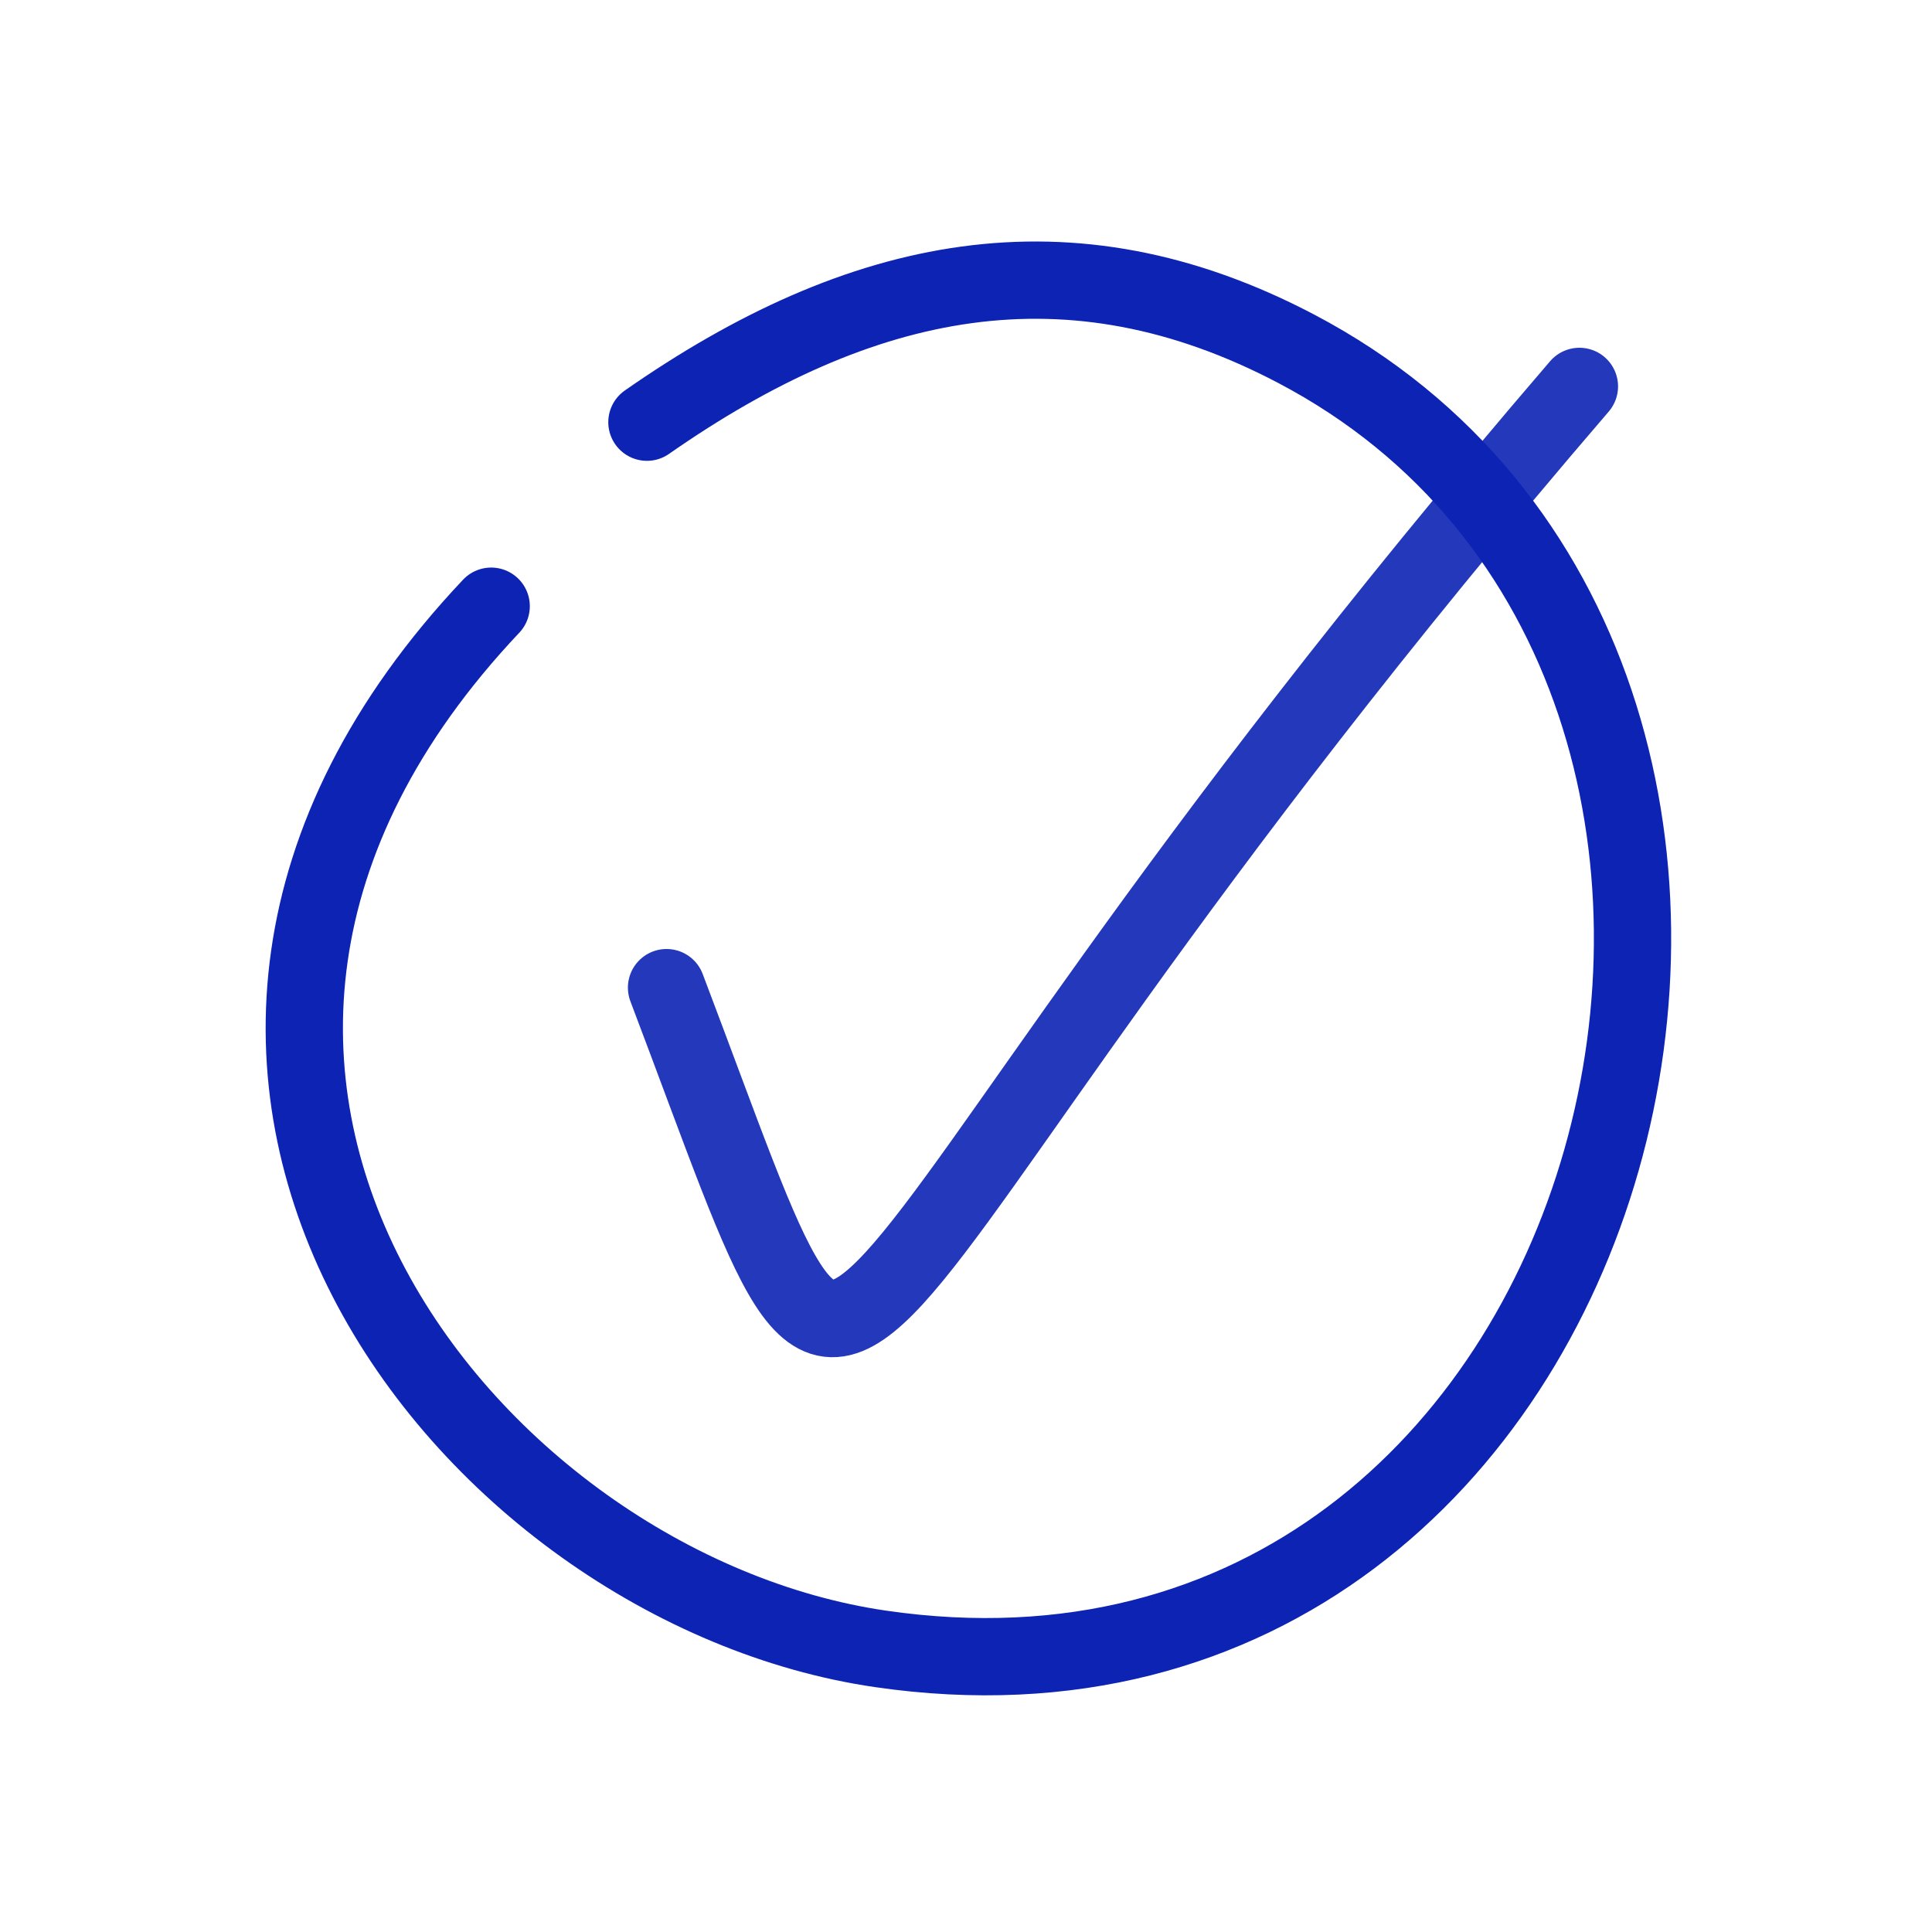
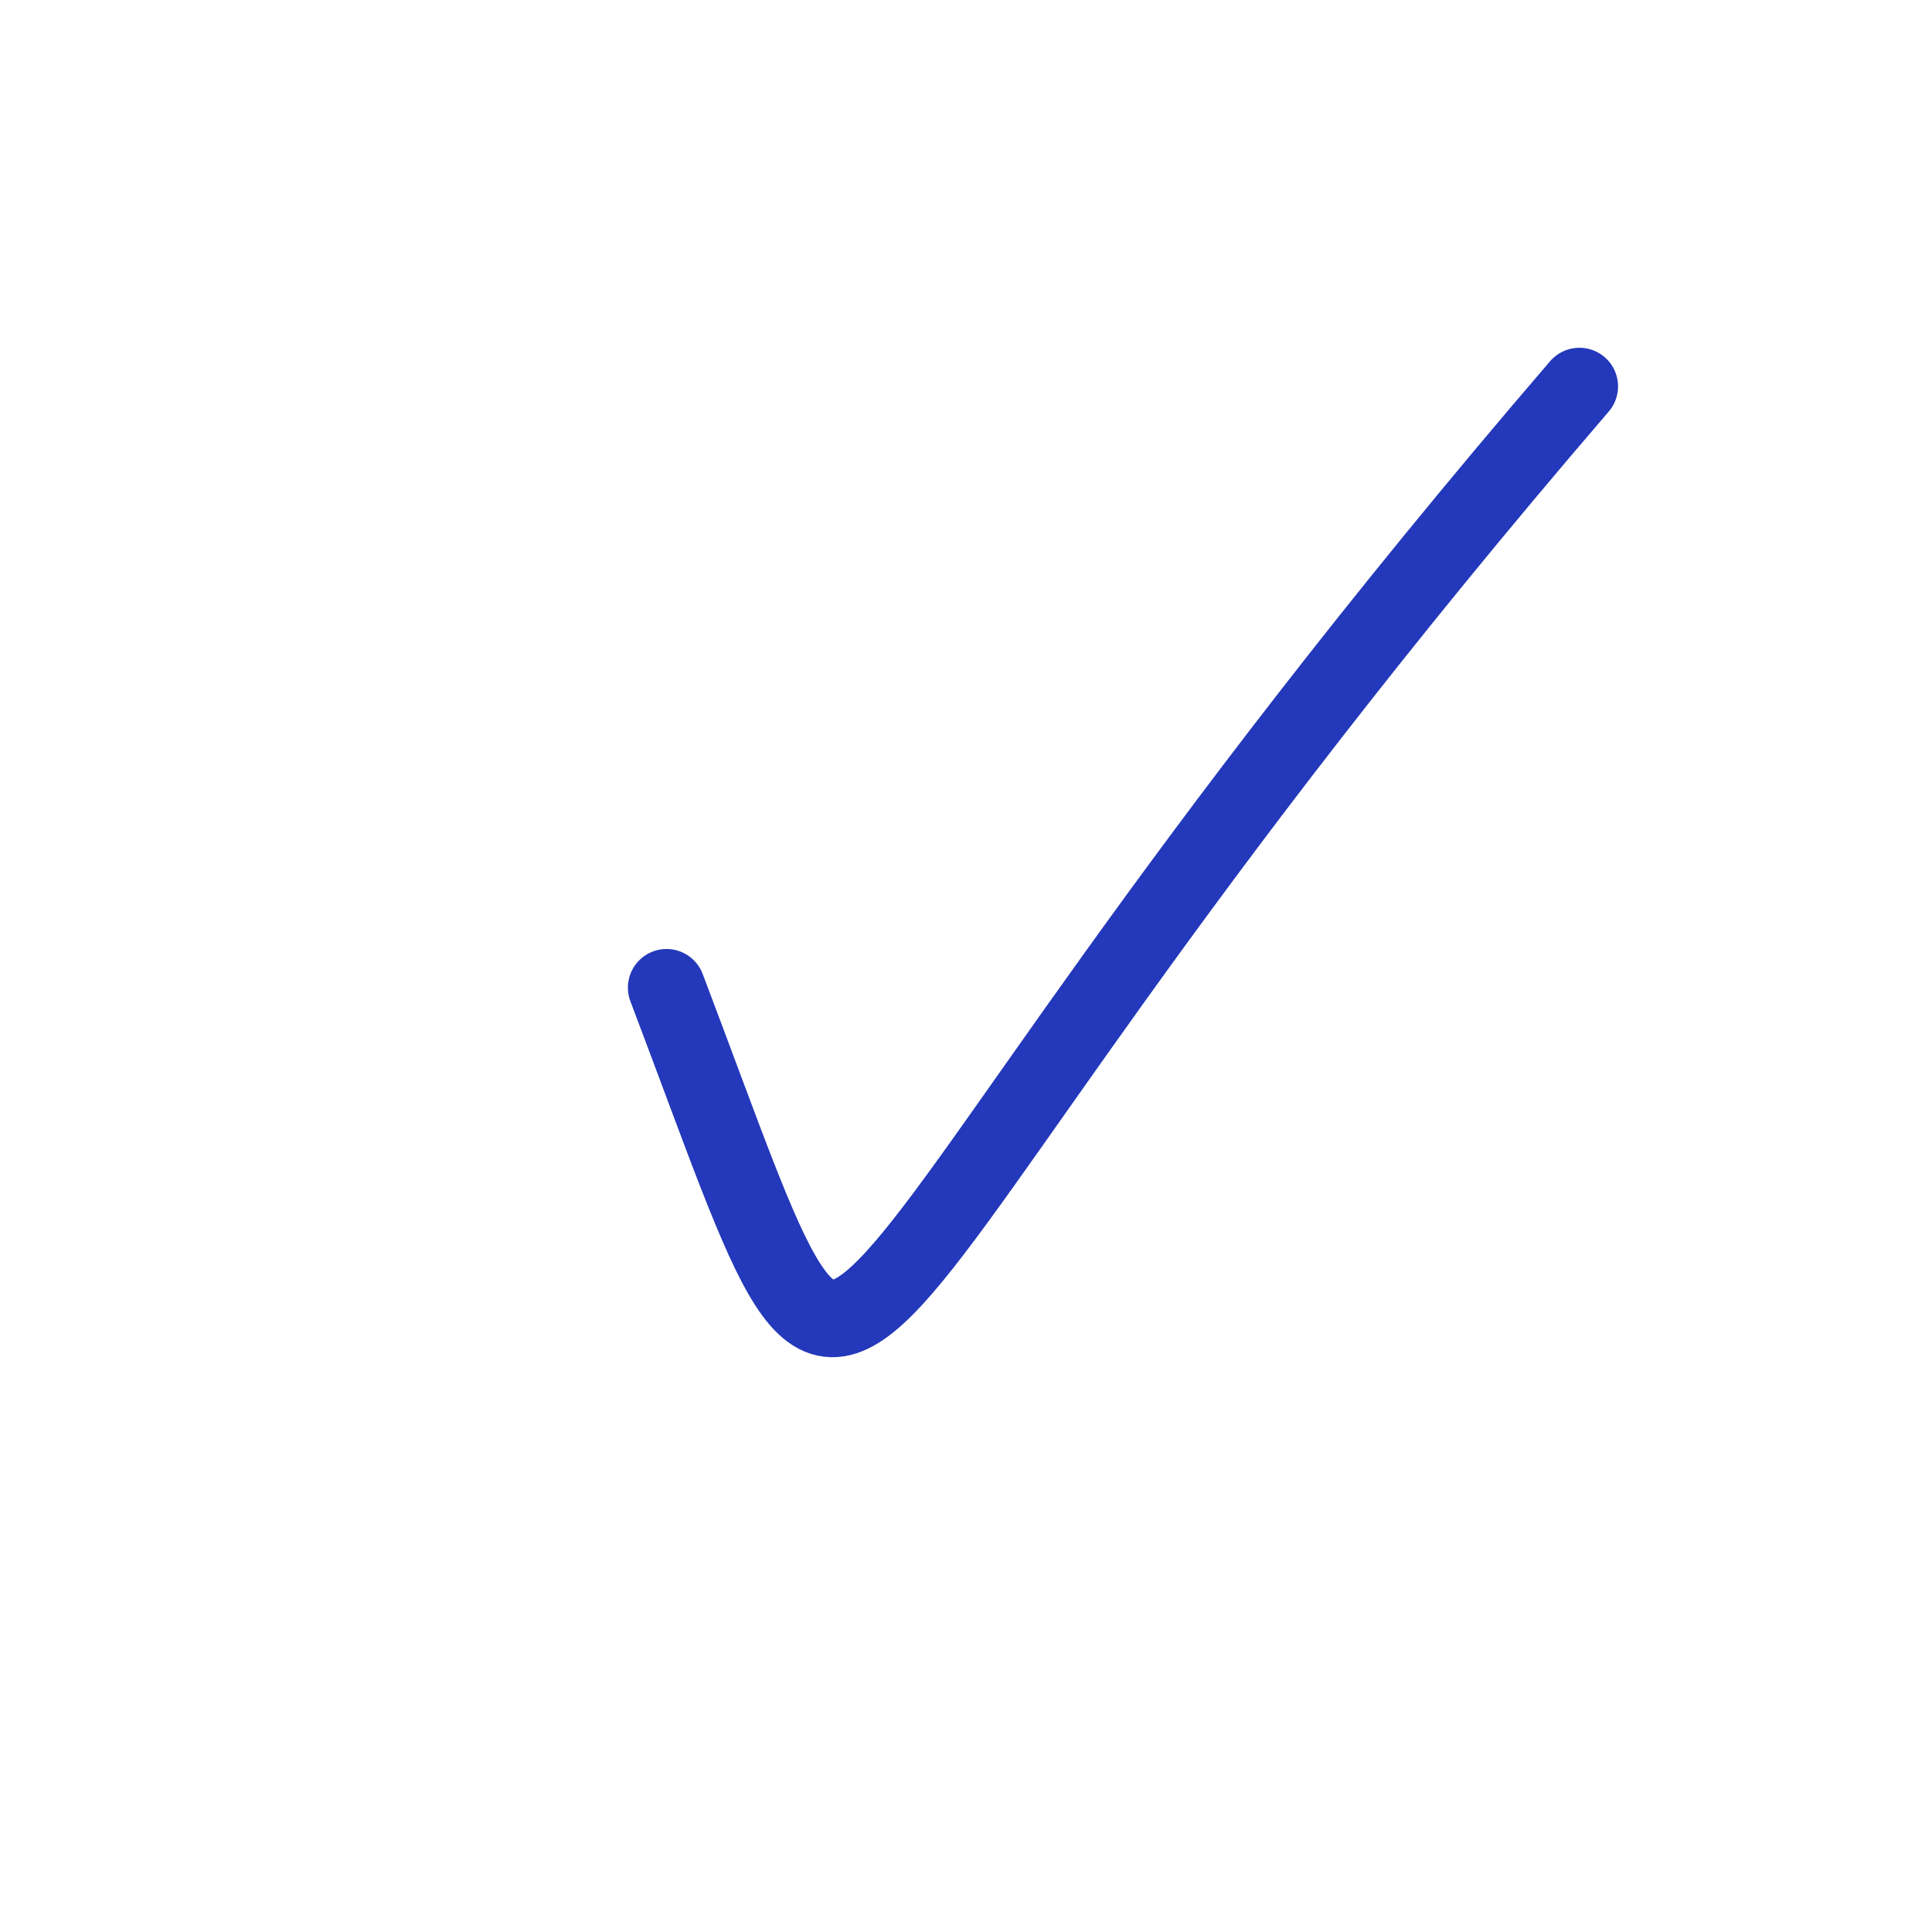
<svg xmlns="http://www.w3.org/2000/svg" width="400" height="400" viewBox="0 0 400 400" fill="none">
  <path d="M327 80C153.606 281.722 185.25 328.957 138 204.479" stroke="#0c23b3" stroke-opacity="0.9" stroke-width="16" stroke-linecap="round" />
-   <path d="M133.939 87.41C178.195 56.53 221.393 47.543 268.309 72.179C394.5 138.439 339.462 364.235 182.313 341.383C96.746 328.936 11.144 221.4 101.694 125.506" stroke="#0c23b3" stroke-opacity="1" stroke-width="16" stroke-linecap="round" stroke-linejoin="round" />
</svg>